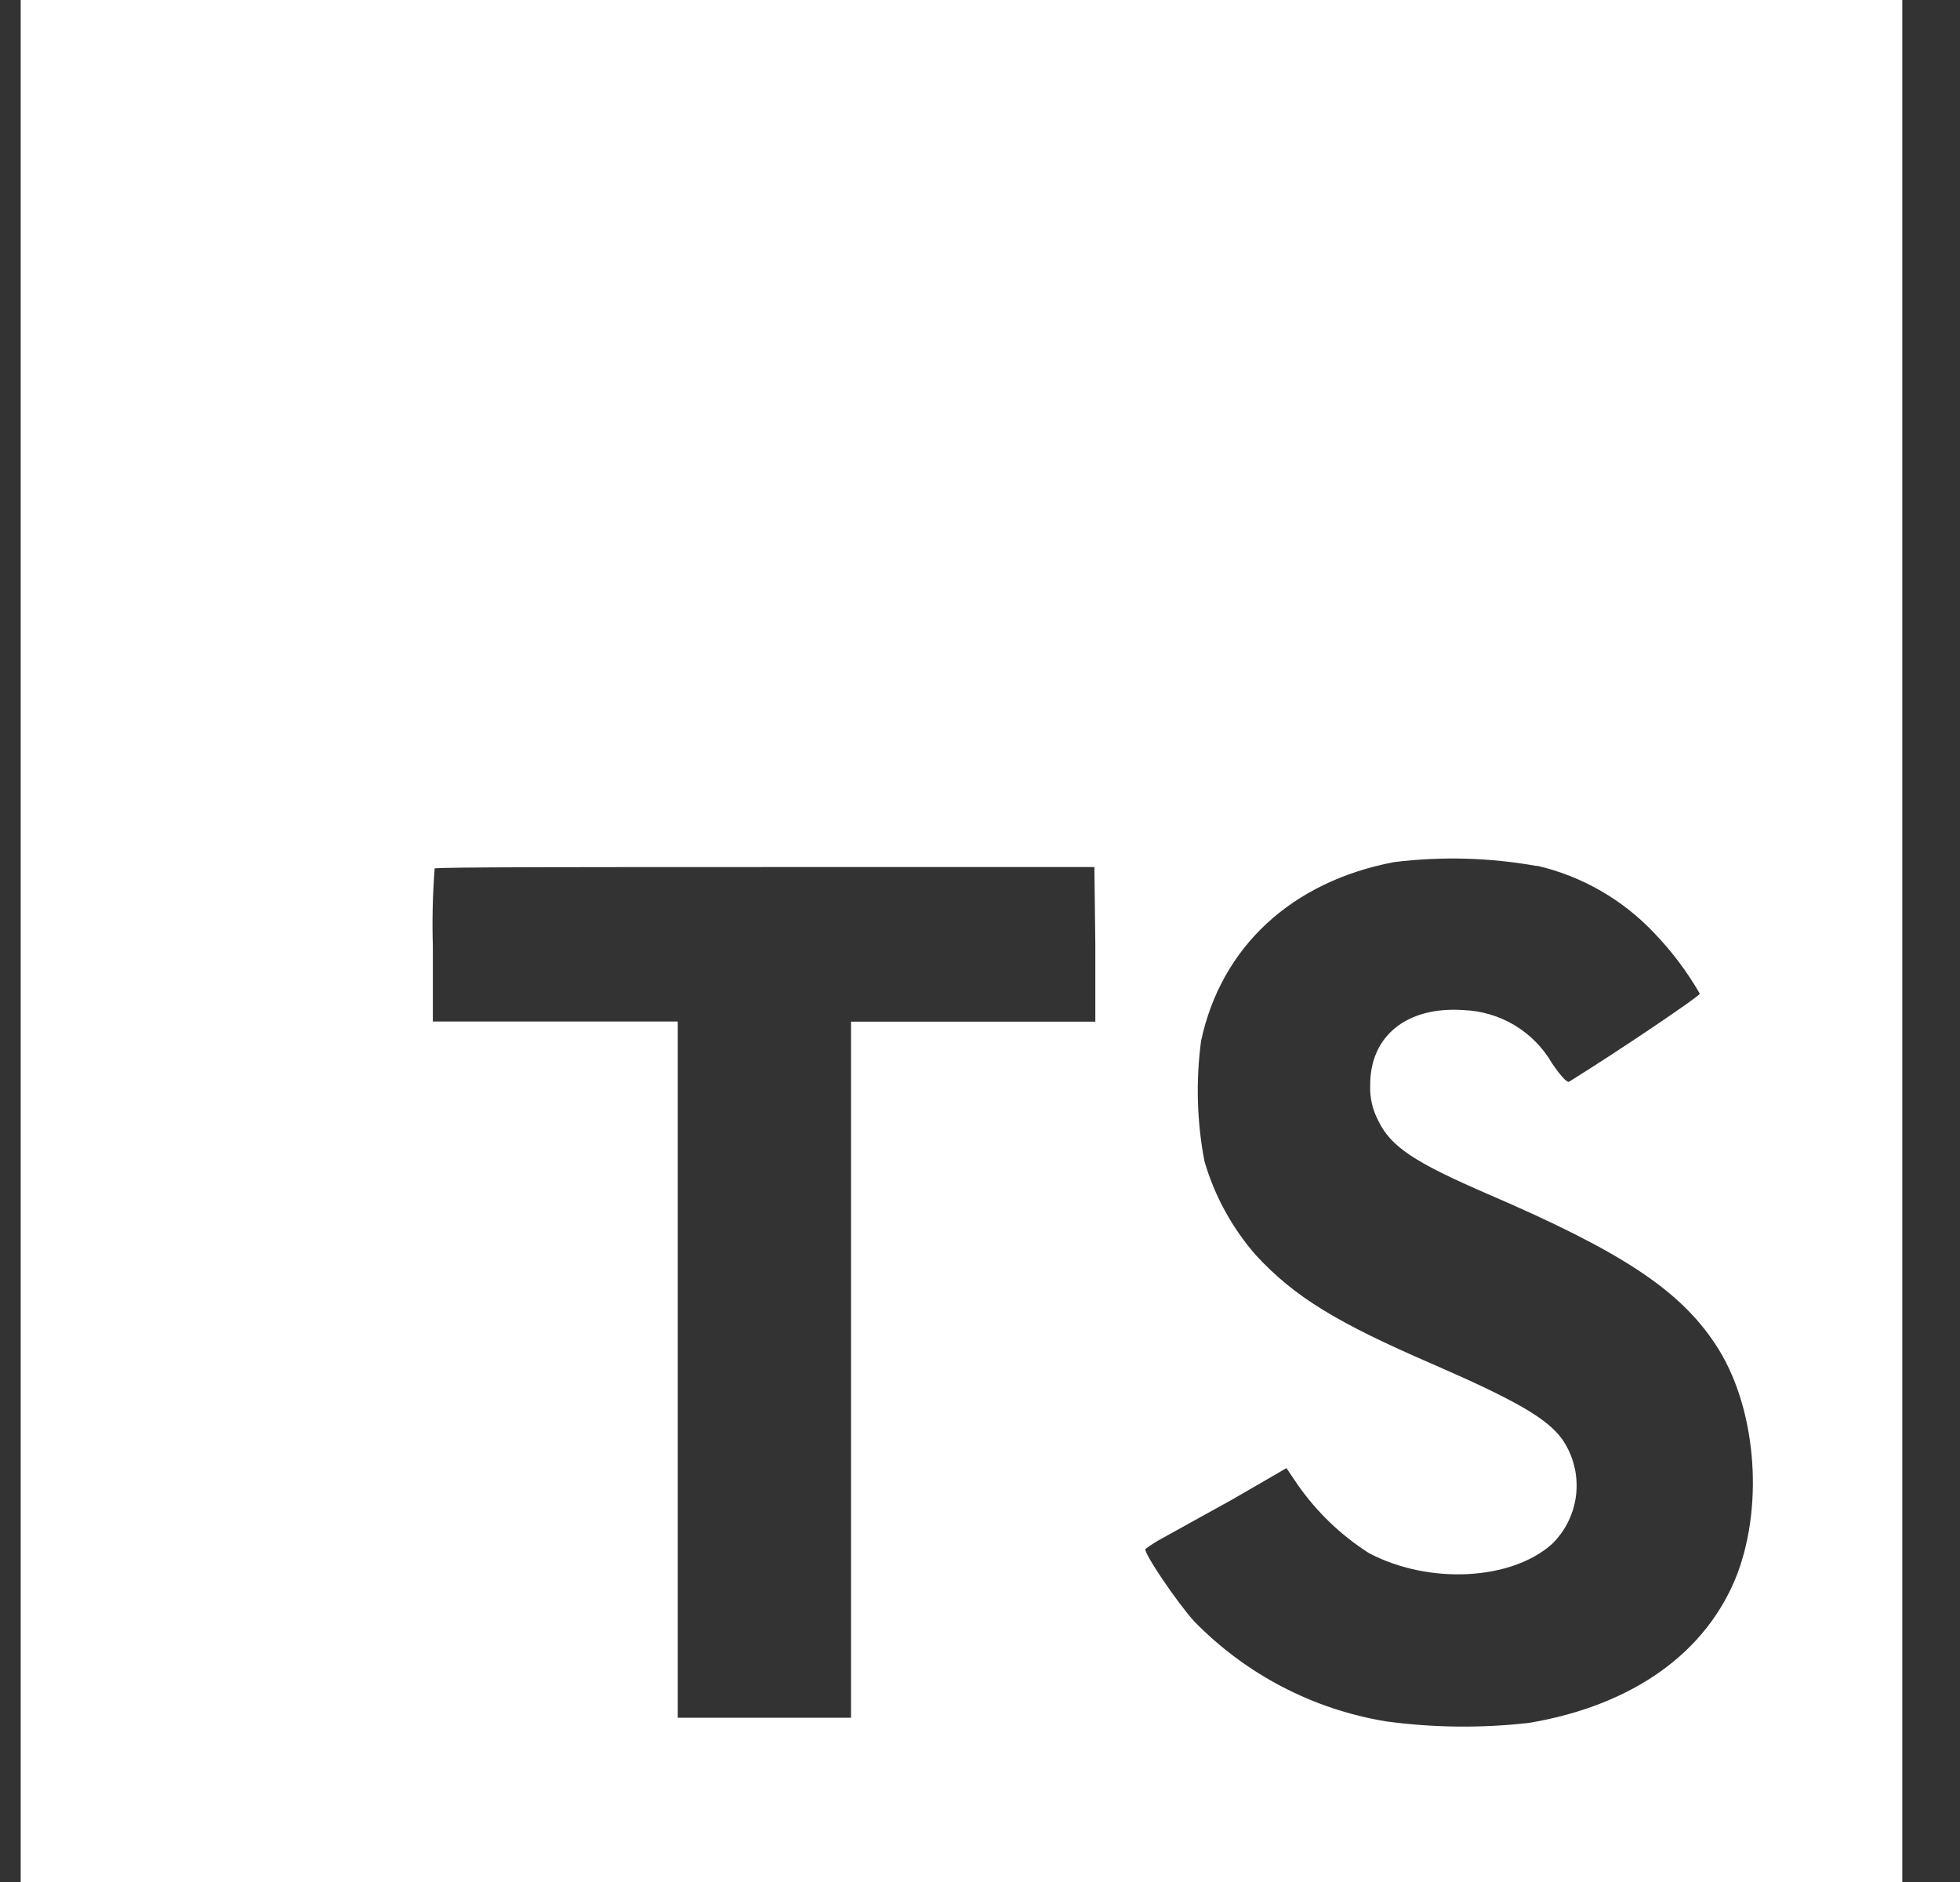
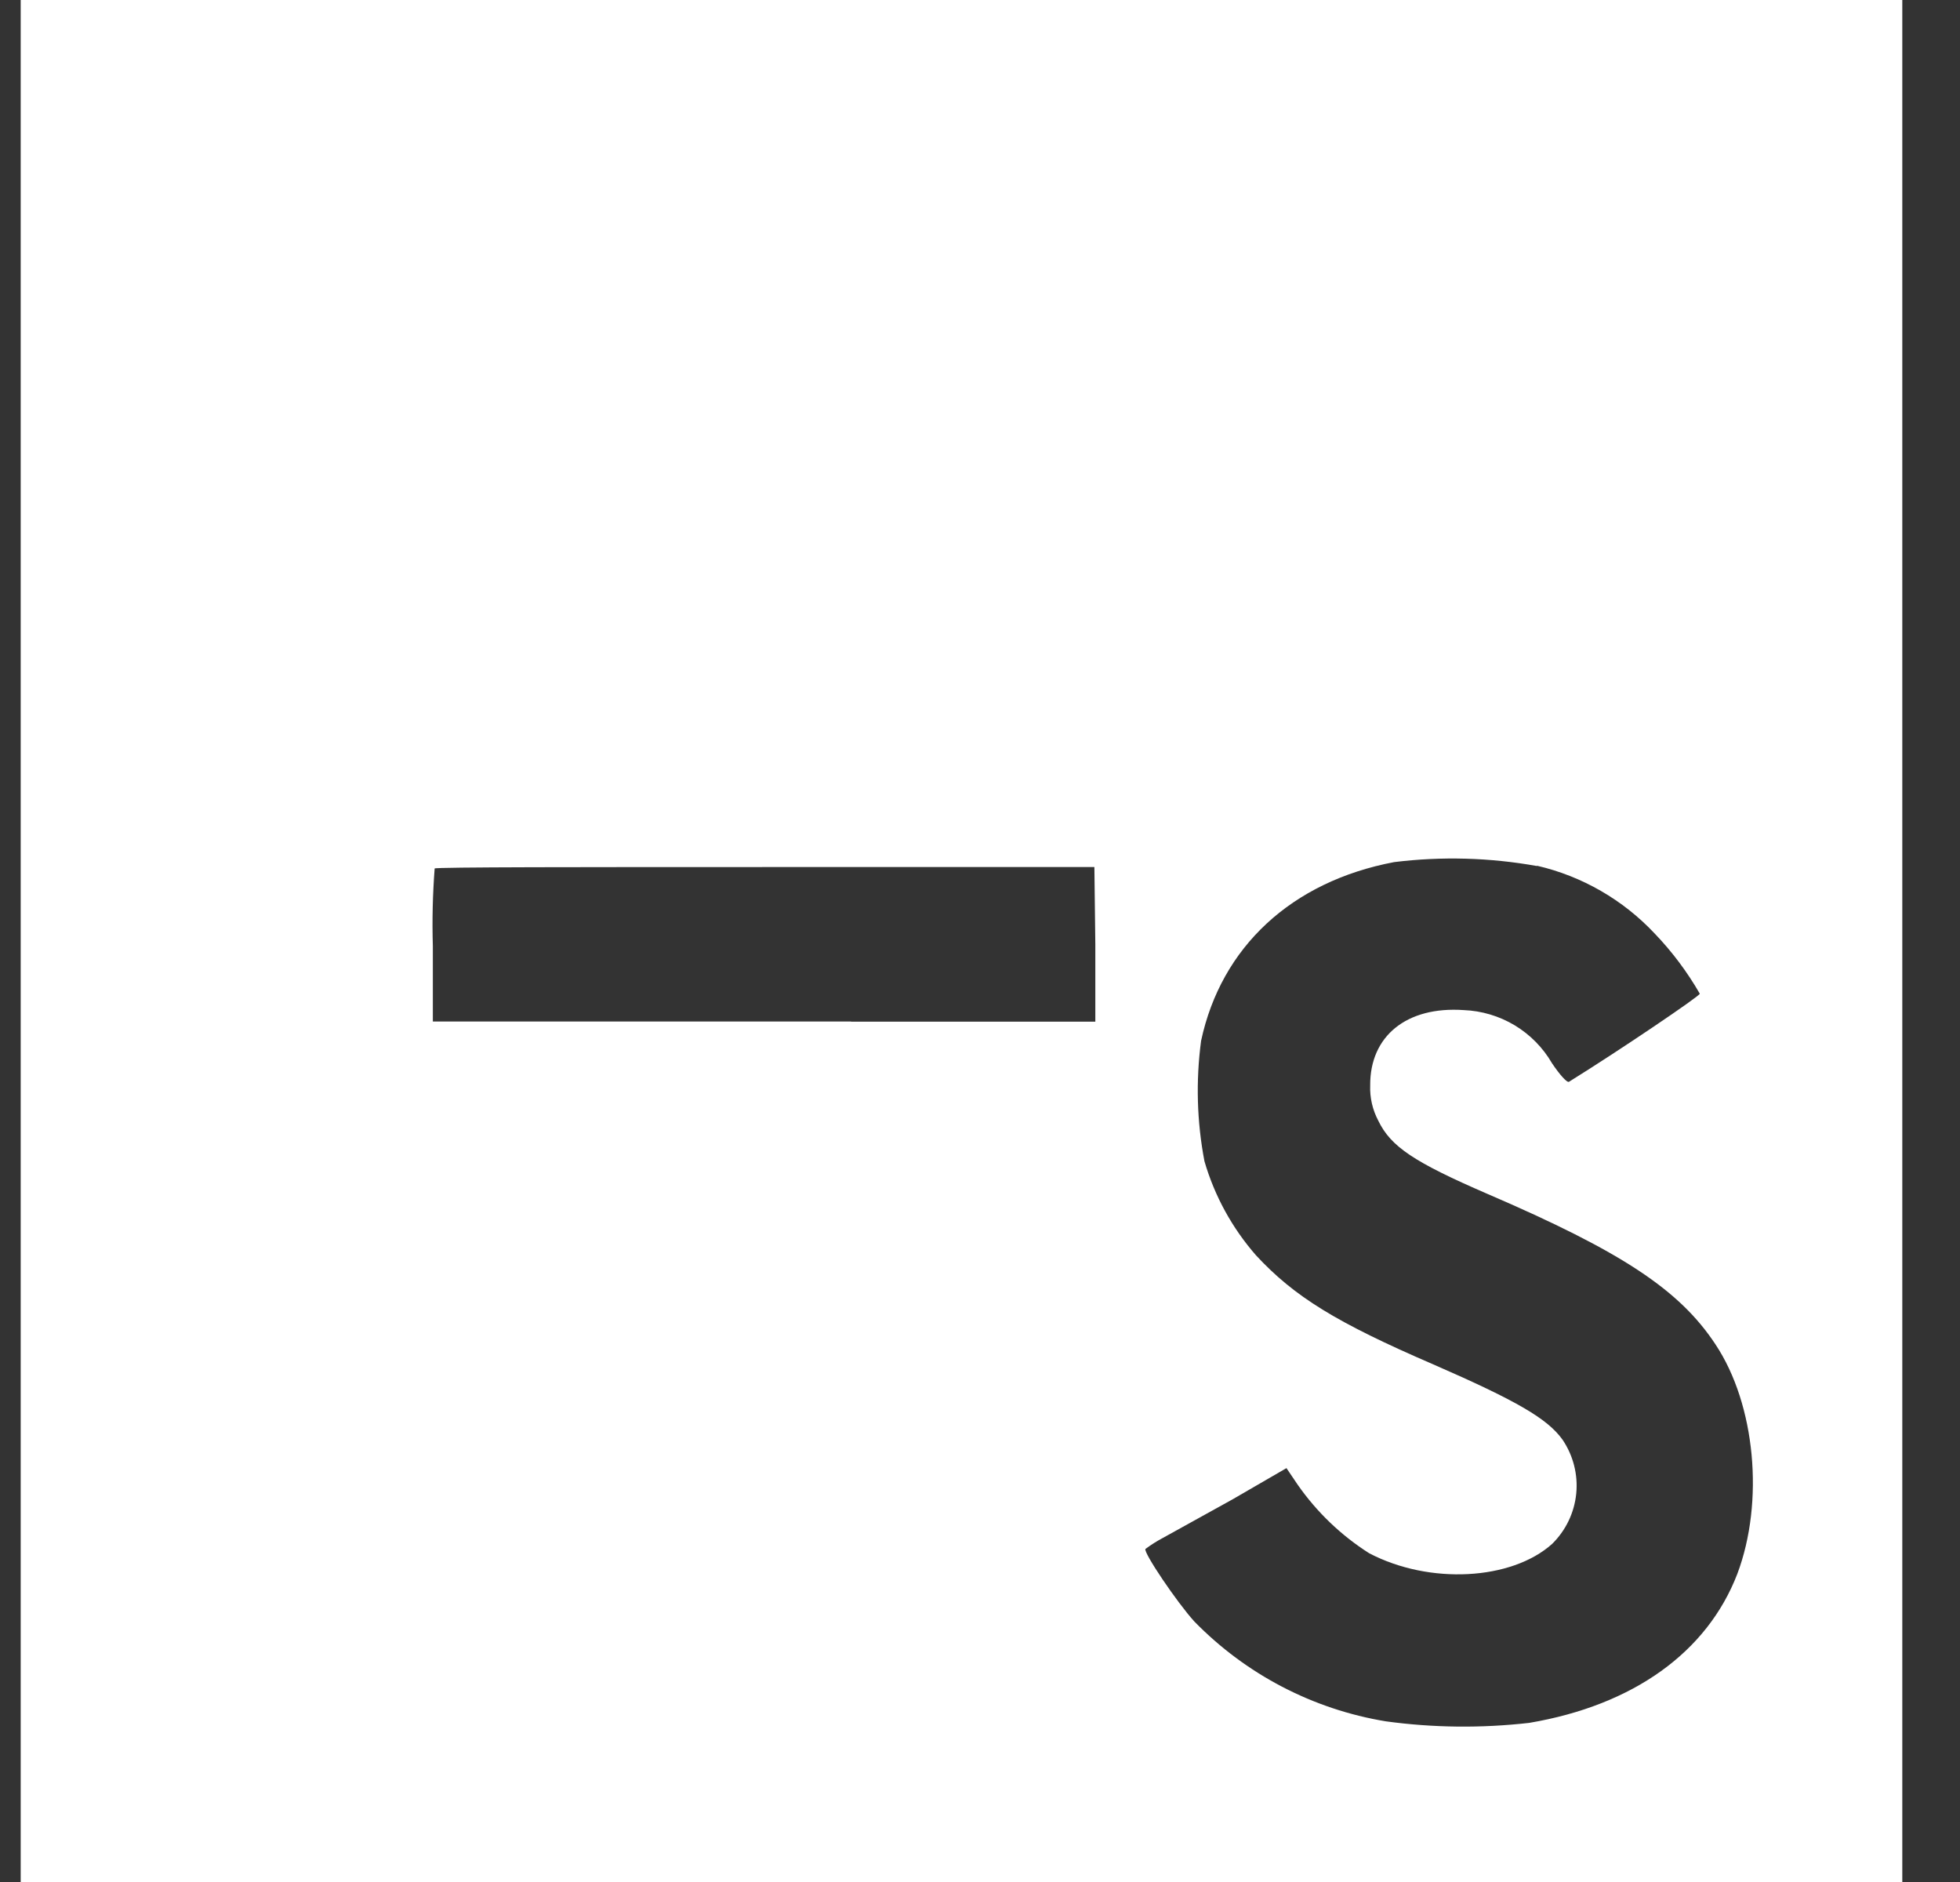
<svg xmlns="http://www.w3.org/2000/svg" width="25" height="24" viewBox="0 0 25 24" fill="none">
  <rect x="0" y="0" width="25" height="24" fill="#333333" stroke="none" />
-   <path d="M0.264 12V24H24.264V0H0.264V12ZM19.604 11.04C20.179 11.173 20.701 11.474 21.105 11.904C21.328 12.136 21.521 12.394 21.681 12.672C21.681 12.703 20.645 13.403 20.013 13.795C19.99 13.811 19.898 13.711 19.796 13.559C19.681 13.36 19.517 13.194 19.32 13.075C19.123 12.957 18.899 12.89 18.669 12.881C17.941 12.831 17.473 13.213 17.477 13.841C17.471 13.998 17.507 14.153 17.58 14.291C17.74 14.623 18.037 14.82 18.97 15.224C20.689 15.963 21.424 16.451 21.881 17.144C22.392 17.912 22.505 19.152 22.16 20.07C21.776 21.068 20.835 21.746 19.504 21.971C18.896 22.04 18.282 22.034 17.676 21.951C16.747 21.798 15.892 21.352 15.234 20.678C15.013 20.435 14.583 19.799 14.61 19.753C14.68 19.701 14.754 19.654 14.831 19.613L15.72 19.121L16.409 18.722L16.553 18.935C16.796 19.283 17.105 19.579 17.463 19.807C18.231 20.21 19.279 20.154 19.798 19.688C19.972 19.517 20.081 19.29 20.105 19.047C20.129 18.805 20.067 18.561 19.93 18.359C19.738 18.092 19.354 17.867 18.281 17.399C17.043 16.865 16.509 16.535 16.021 16.009C15.717 15.662 15.492 15.252 15.363 14.809C15.266 14.303 15.252 13.784 15.32 13.273C15.576 12.077 16.473 11.242 17.782 10.994C18.388 10.919 19.003 10.936 19.604 11.044V11.04ZM13.971 12.046V13.029H10.855V21.905H8.645V13.027H5.521V12.067C5.511 11.736 5.519 11.405 5.544 11.075C5.559 11.057 7.464 11.057 9.768 11.057H13.959L13.971 12.046Z" fill="white" />
+   <path d="M0.264 12V24H24.264V0H0.264V12ZM19.604 11.04C20.179 11.173 20.701 11.474 21.105 11.904C21.328 12.136 21.521 12.394 21.681 12.672C21.681 12.703 20.645 13.403 20.013 13.795C19.99 13.811 19.898 13.711 19.796 13.559C19.681 13.36 19.517 13.194 19.32 13.075C19.123 12.957 18.899 12.89 18.669 12.881C17.941 12.831 17.473 13.213 17.477 13.841C17.471 13.998 17.507 14.153 17.58 14.291C17.74 14.623 18.037 14.82 18.97 15.224C20.689 15.963 21.424 16.451 21.881 17.144C22.392 17.912 22.505 19.152 22.16 20.07C21.776 21.068 20.835 21.746 19.504 21.971C18.896 22.04 18.282 22.034 17.676 21.951C16.747 21.798 15.892 21.352 15.234 20.678C15.013 20.435 14.583 19.799 14.61 19.753C14.68 19.701 14.754 19.654 14.831 19.613L15.72 19.121L16.409 18.722L16.553 18.935C16.796 19.283 17.105 19.579 17.463 19.807C18.231 20.21 19.279 20.154 19.798 19.688C19.972 19.517 20.081 19.29 20.105 19.047C20.129 18.805 20.067 18.561 19.93 18.359C19.738 18.092 19.354 17.867 18.281 17.399C17.043 16.865 16.509 16.535 16.021 16.009C15.717 15.662 15.492 15.252 15.363 14.809C15.266 14.303 15.252 13.784 15.32 13.273C15.576 12.077 16.473 11.242 17.782 10.994C18.388 10.919 19.003 10.936 19.604 11.044V11.04ZM13.971 12.046V13.029H10.855V21.905V13.027H5.521V12.067C5.511 11.736 5.519 11.405 5.544 11.075C5.559 11.057 7.464 11.057 9.768 11.057H13.959L13.971 12.046Z" fill="white" />
</svg>